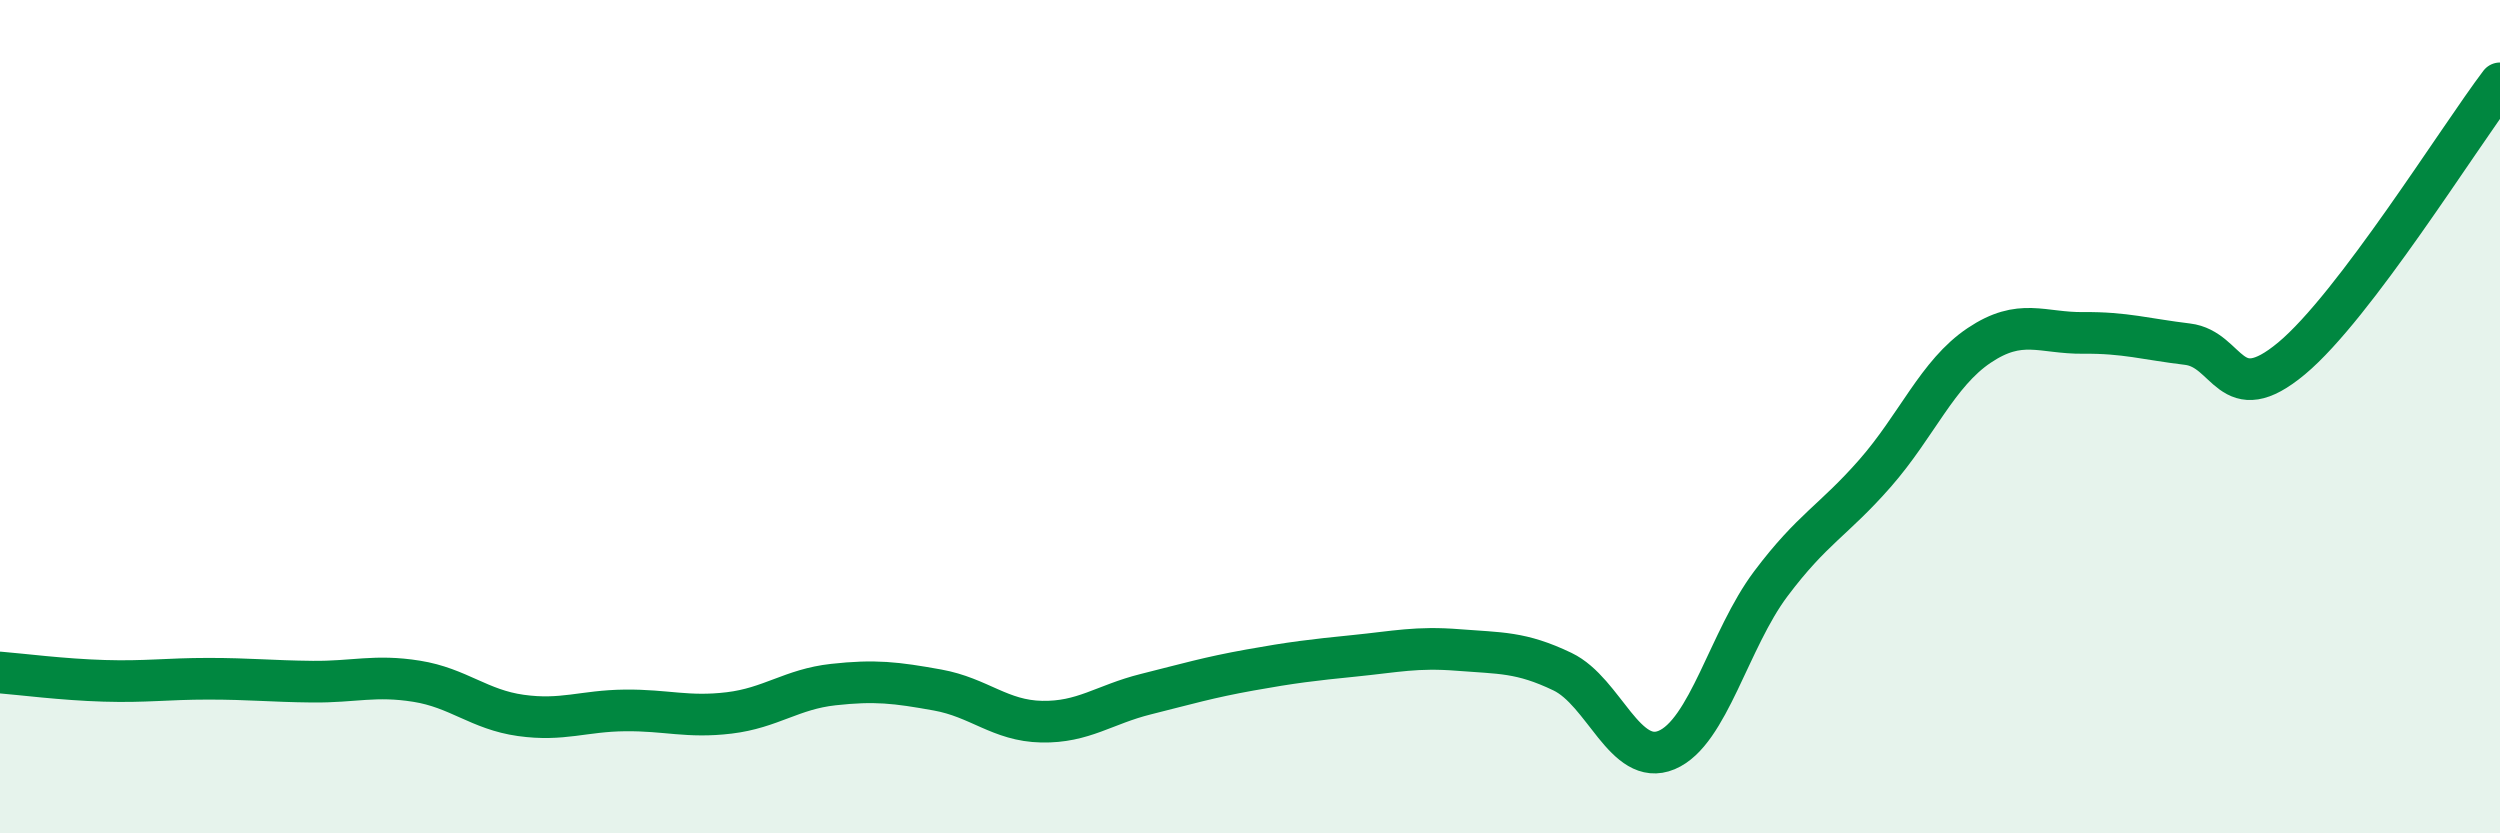
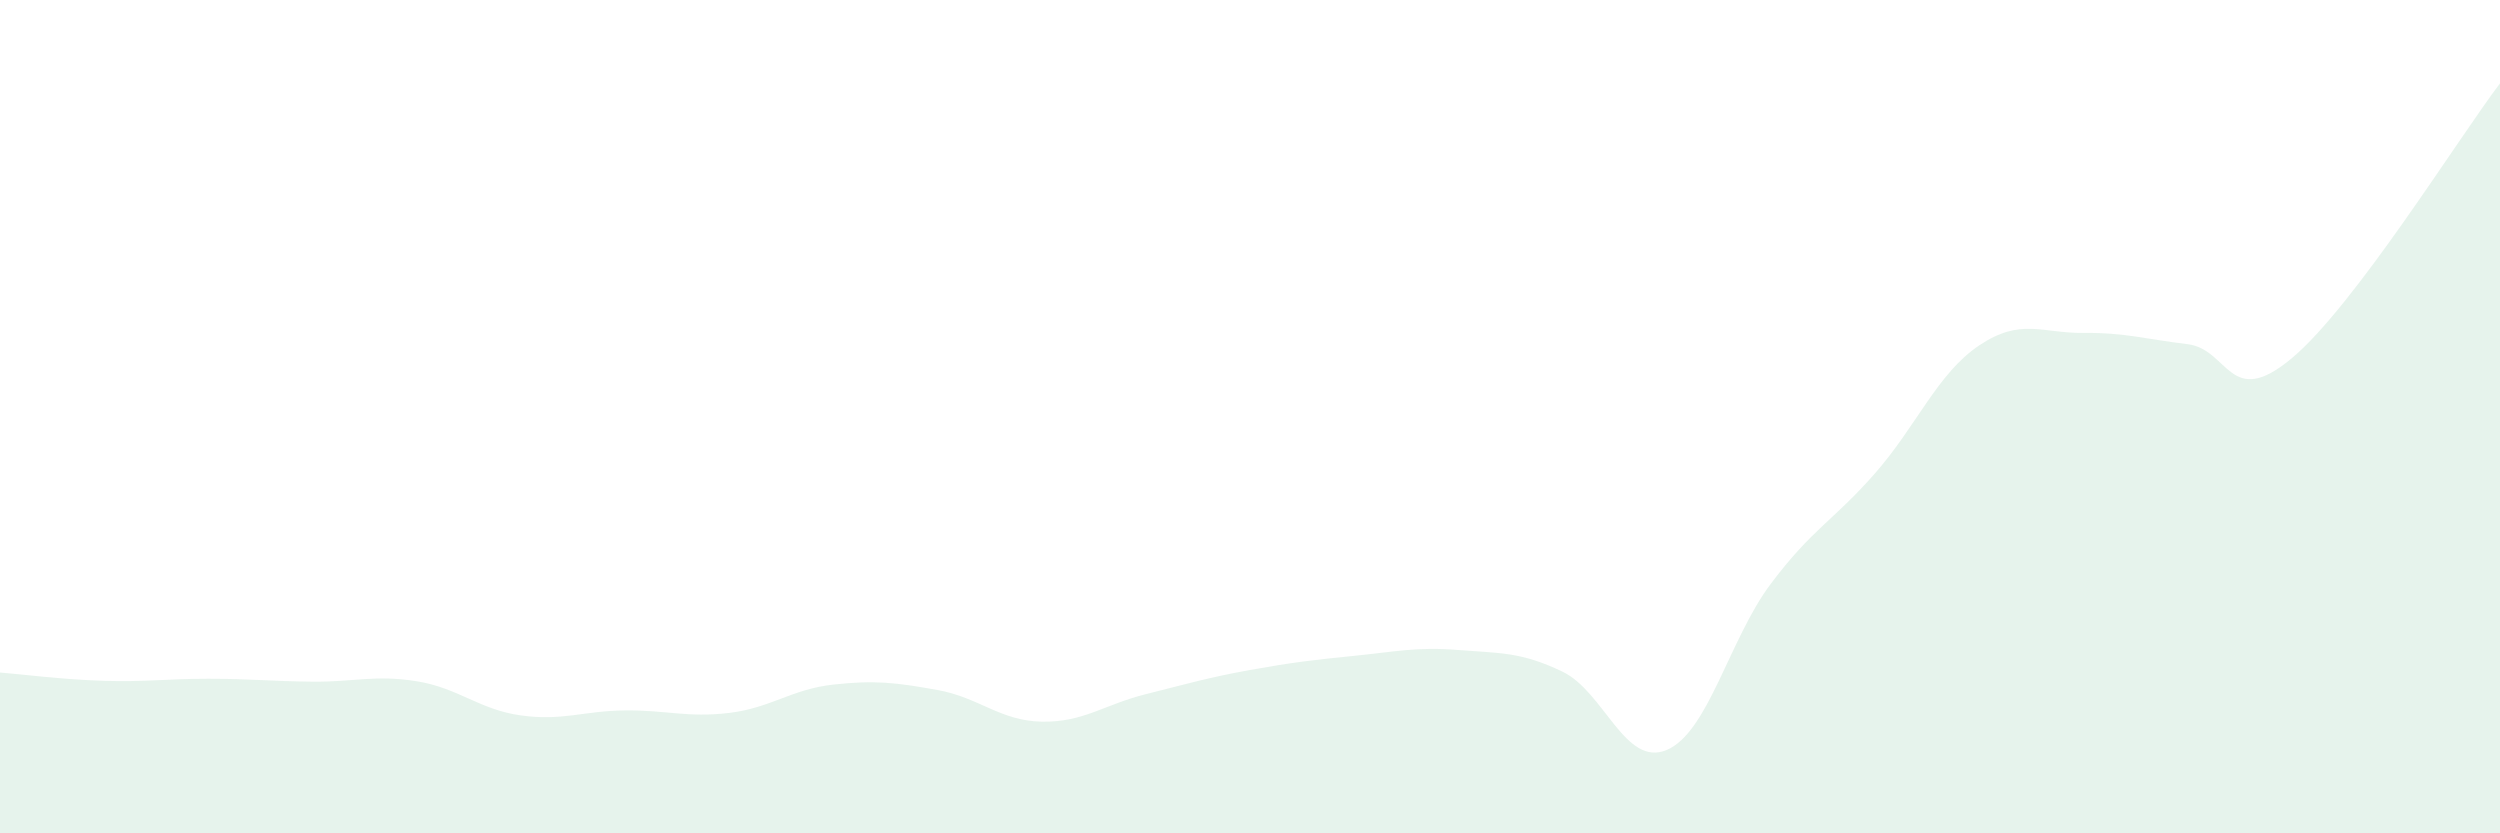
<svg xmlns="http://www.w3.org/2000/svg" width="60" height="20" viewBox="0 0 60 20">
  <path d="M 0,16.14 C 0.5,16.18 1.5,16.31 2.5,16.34 C 3.5,16.37 4,16.29 5,16.29 C 6,16.29 6.5,16.35 7.5,16.36 C 8.5,16.37 9,16.19 10,16.35 C 11,16.51 11.5,17.03 12.5,17.17 C 13.5,17.31 14,17.06 15,17.05 C 16,17.04 16.5,17.23 17.5,17.11 C 18.5,16.99 19,16.54 20,16.43 C 21,16.32 21.5,16.38 22.5,16.56 C 23.5,16.74 24,17.3 25,17.32 C 26,17.34 26.5,16.91 27.5,16.66 C 28.5,16.41 29,16.26 30,16.08 C 31,15.9 31.5,15.84 32.5,15.74 C 33.5,15.64 34,15.52 35,15.6 C 36,15.68 36.5,15.64 37.5,16.12 C 38.5,16.6 39,18.42 40,18 C 41,17.58 41.5,15.34 42.5,14.01 C 43.5,12.68 44,12.5 45,11.36 C 46,10.22 46.5,8.96 47.5,8.29 C 48.5,7.62 49,8 50,7.99 C 51,7.98 51.5,8.14 52.5,8.26 C 53.5,8.38 53.5,9.85 55,8.6 C 56.5,7.35 59,3.32 60,2L60 20L0 20Z" fill="#008740" opacity="0.1" stroke-linecap="round" stroke-linejoin="round" />
-   <path d="M 0,16.14 C 0.5,16.18 1.5,16.31 2.5,16.34 C 3.5,16.37 4,16.29 5,16.29 C 6,16.29 6.5,16.35 7.5,16.36 C 8.5,16.37 9,16.19 10,16.35 C 11,16.51 11.5,17.03 12.5,17.17 C 13.5,17.31 14,17.06 15,17.05 C 16,17.04 16.5,17.23 17.5,17.11 C 18.5,16.99 19,16.54 20,16.43 C 21,16.32 21.5,16.38 22.5,16.56 C 23.5,16.74 24,17.3 25,17.32 C 26,17.34 26.5,16.91 27.5,16.66 C 28.5,16.41 29,16.26 30,16.08 C 31,15.9 31.5,15.84 32.5,15.74 C 33.5,15.64 34,15.52 35,15.6 C 36,15.68 36.5,15.64 37.5,16.12 C 38.5,16.6 39,18.42 40,18 C 41,17.58 41.5,15.34 42.5,14.01 C 43.5,12.68 44,12.5 45,11.36 C 46,10.22 46.5,8.96 47.5,8.29 C 48.5,7.62 49,8 50,7.99 C 51,7.98 51.5,8.14 52.5,8.26 C 53.5,8.38 53.5,9.85 55,8.6 C 56.5,7.35 59,3.32 60,2" stroke="#008740" stroke-width="1" fill="none" stroke-linecap="round" stroke-linejoin="round" />
</svg>